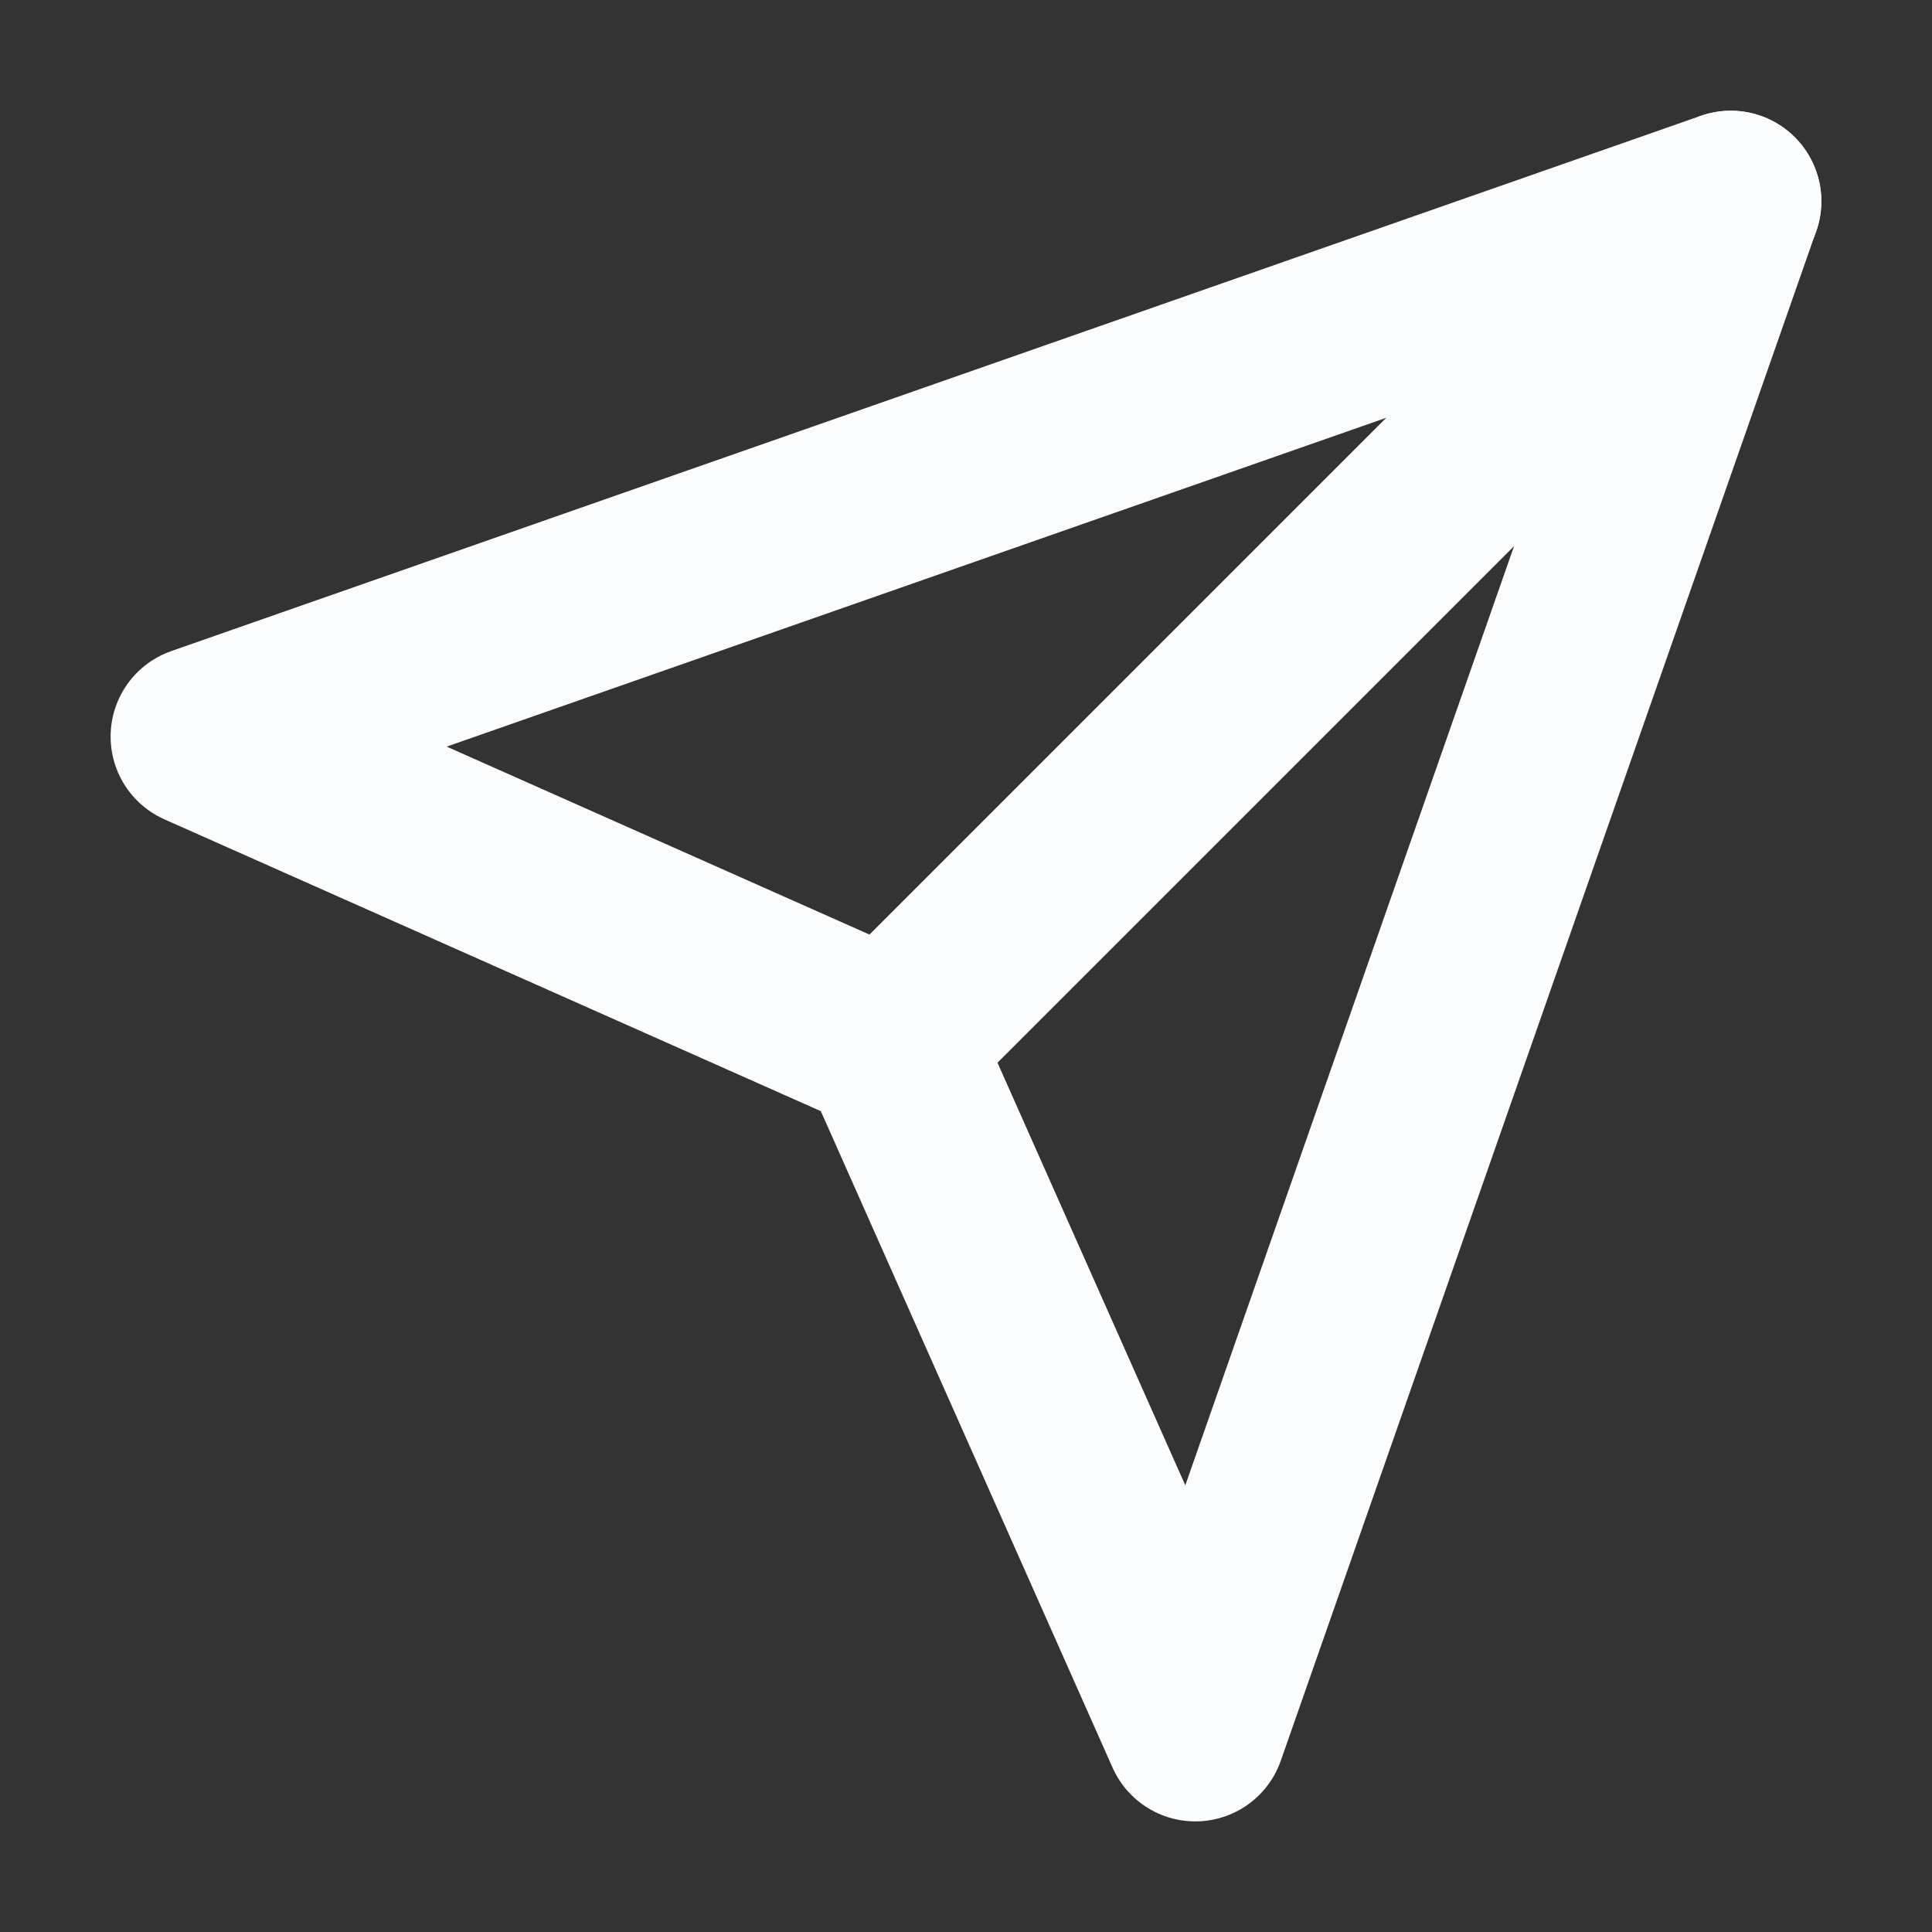
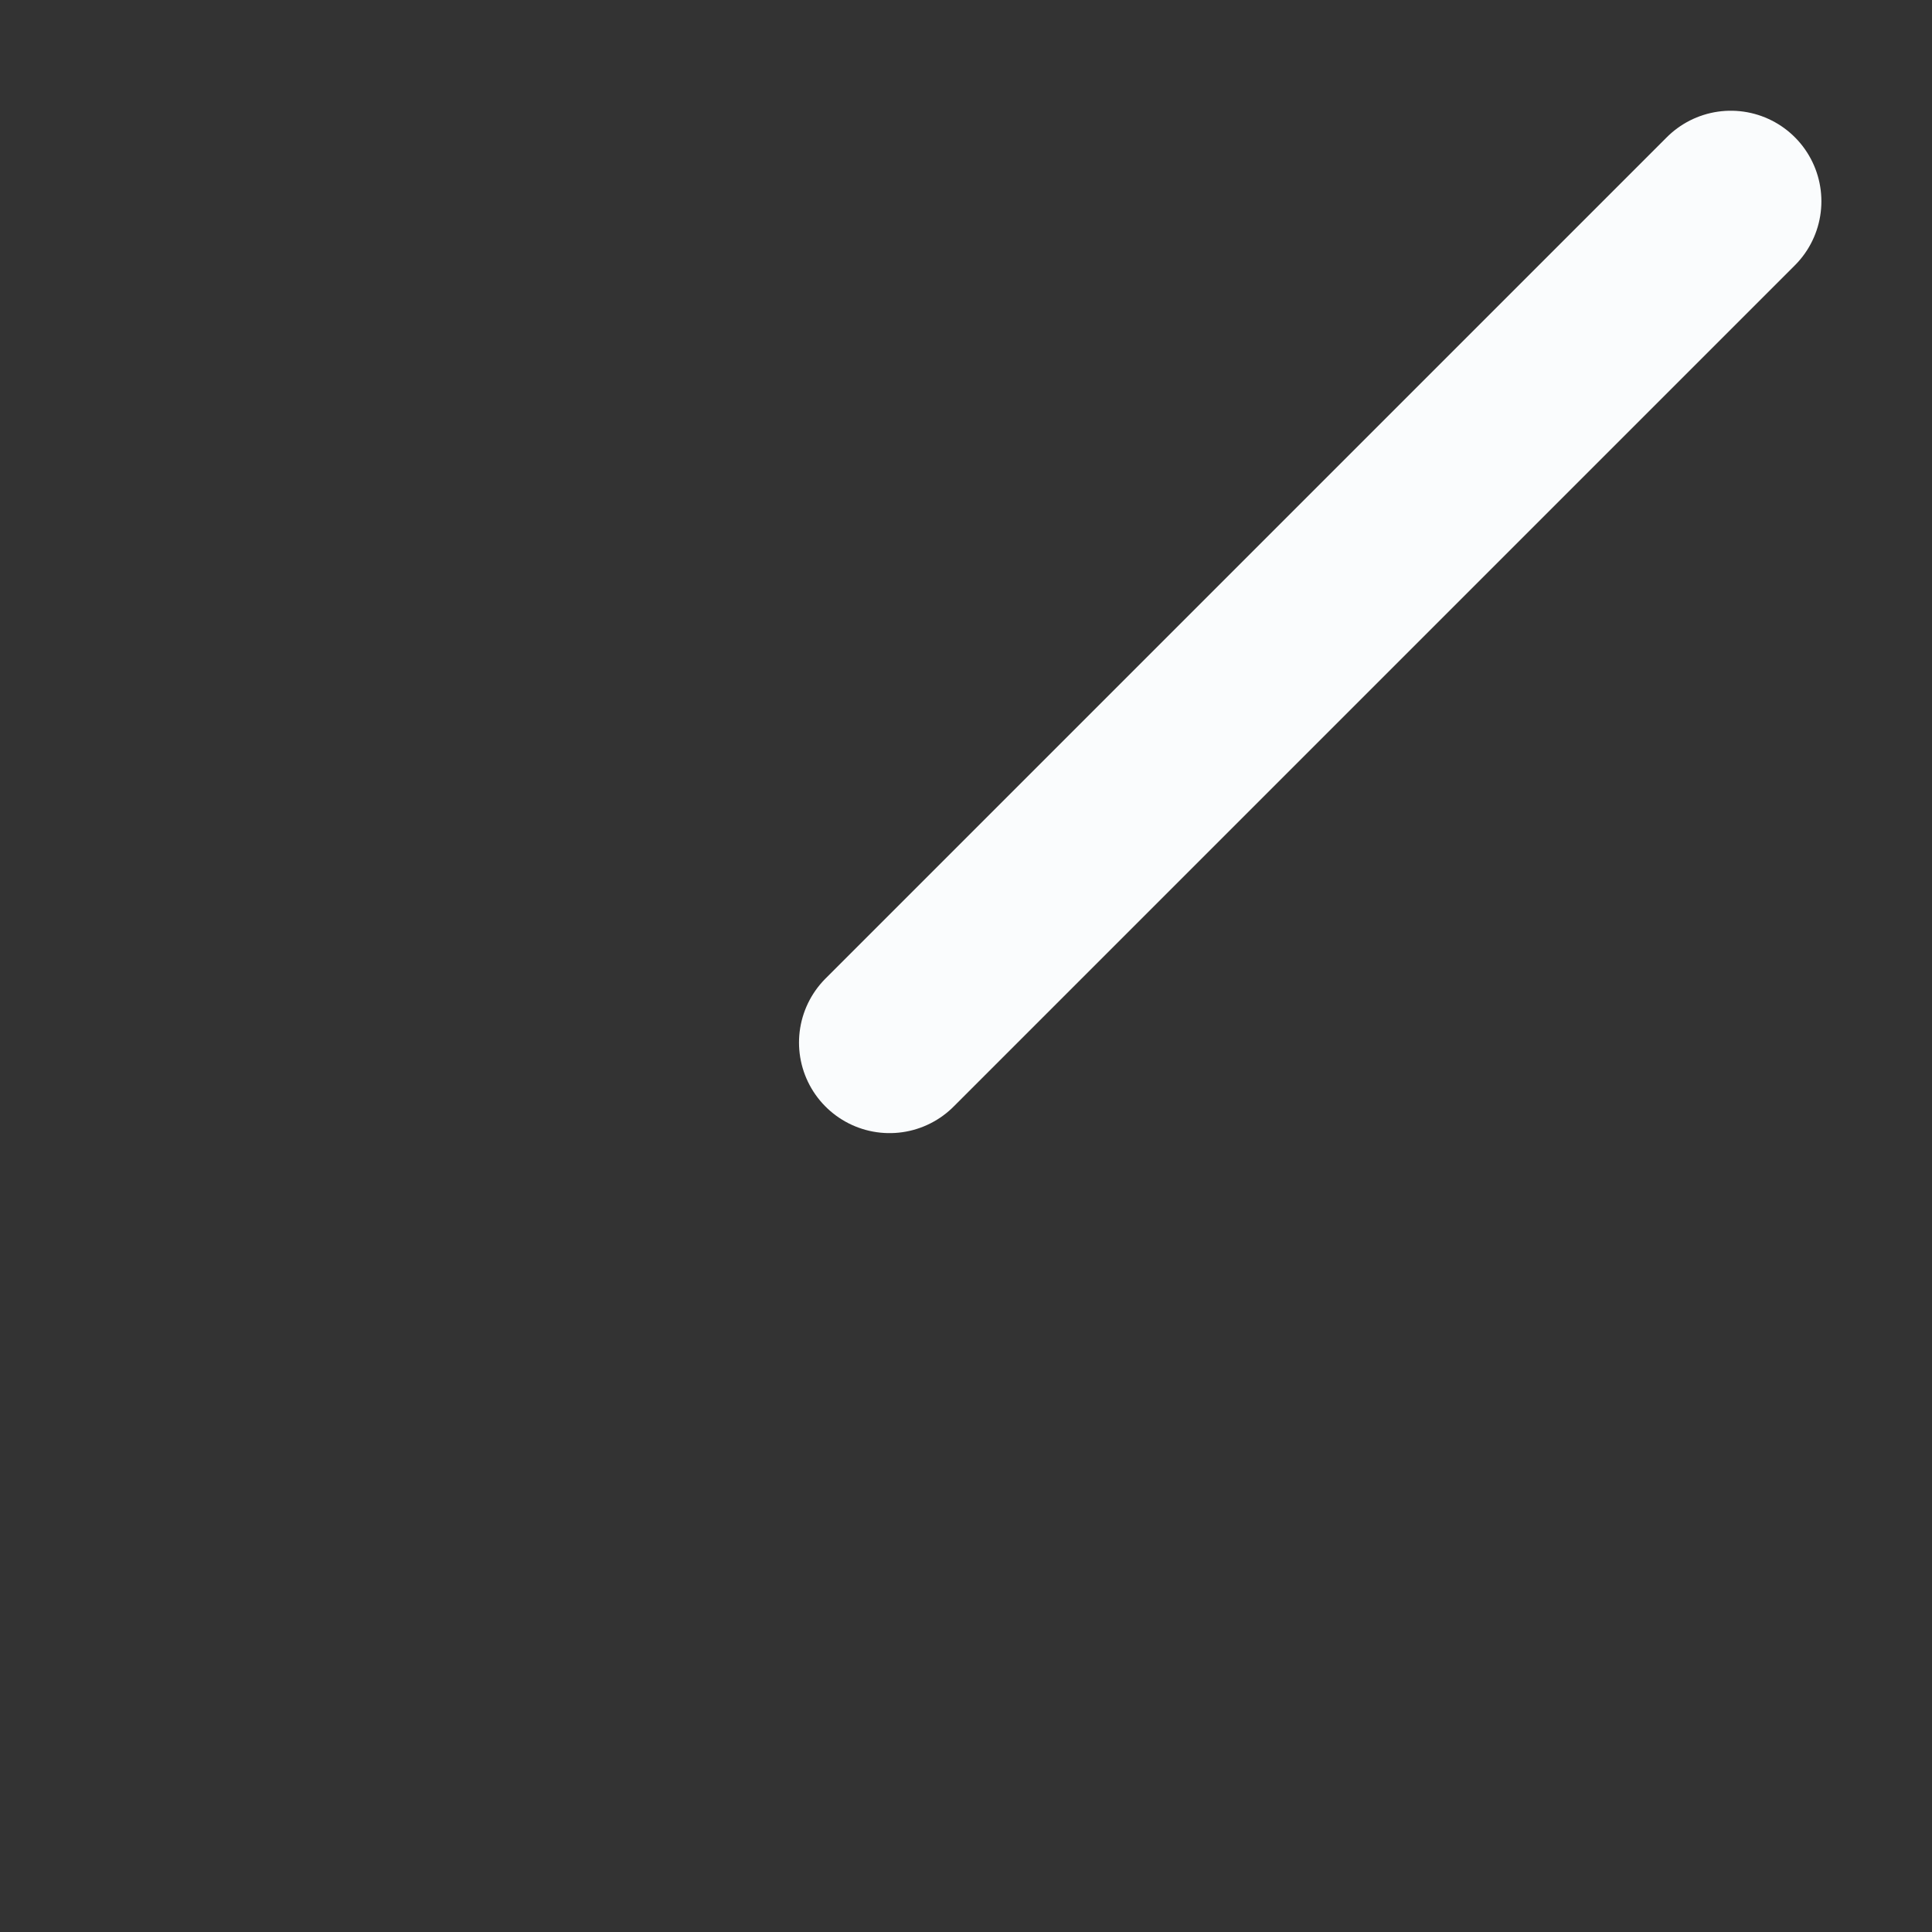
<svg xmlns="http://www.w3.org/2000/svg" width="16" height="16" viewBox="0 0 16 16" fill="none">
  <rect x="0" y="0" width="16" height="16" fill="#333333" stroke="none" />
-   <path d="M14.333 1.667L9.899 14.334L7.366 8.634L1.666 6.1L14.333 1.667Z" stroke="#FAFCFD" stroke-width="1.5" stroke-linejoin="round" />
  <path d="M14.334 1.667L7.367 8.634" stroke="#FAFCFD" stroke-width="1.5" stroke-linecap="round" stroke-linejoin="round" />
</svg>